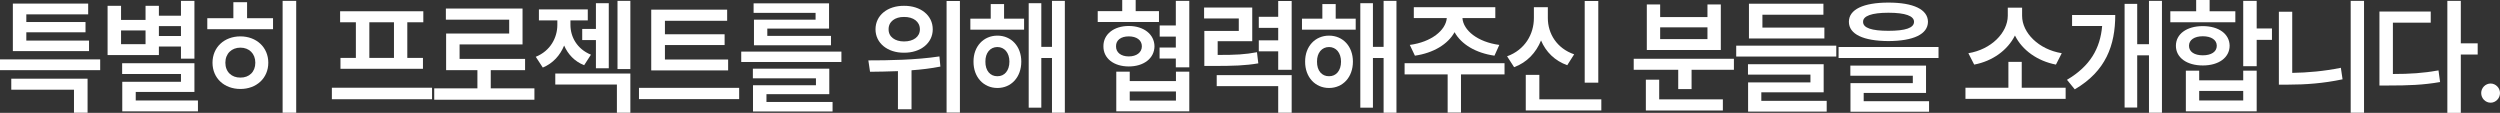
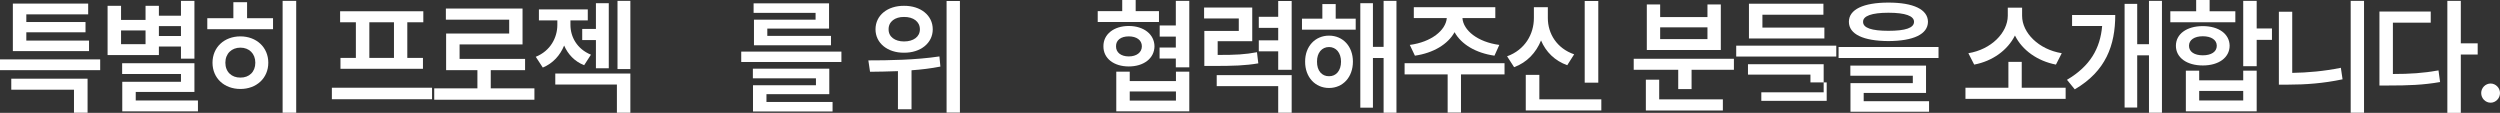
<svg xmlns="http://www.w3.org/2000/svg" fill="none" height="100%" overflow="visible" preserveAspectRatio="none" style="display: block;" viewBox="0 0 288 13" width="100%">
  <rect x="0" y="0" width="288" height="13" fill="#333333" stroke="none" />
  <g id="        .">
    <path d="M11.541 6.842V8.082H0V6.842H11.541ZM10.088 9.066V12.986H8.523V10.334H1.299V9.066H10.088ZM10.256 4.675V5.887H1.481V0.413H10.158V1.654H3.032V2.537H9.851V3.72H3.032V4.675H10.256Z" fill="white" />
    <path d="M22.398 0.1V6.757H20.847V5.36H18.304V6.343H12.394V0.67H13.945V2.295H16.767V0.67H18.304V1.81H20.847V0.1H22.398ZM22.398 7.284V10.591H15.636V11.575H22.803V12.829H14.085V9.422H20.847V8.524H14.071V7.284H22.398ZM13.945 5.089H16.767V3.507H13.945V5.089ZM18.304 4.148H20.847V3.008H18.304V4.148Z" fill="white" />
    <path d="M34.122 0.1V12.986H32.557V0.1H34.122ZM31.453 2.095V3.364H23.88V2.095H26.884V0.257H28.463V2.095H31.453ZM27.694 4.191C29.539 4.191 30.908 5.445 30.908 7.227C30.908 9.009 29.539 10.249 27.694 10.249C25.836 10.249 24.481 9.009 24.481 7.227C24.481 5.445 25.836 4.191 27.694 4.191ZM27.694 5.488C26.688 5.488 25.962 6.172 25.962 7.227C25.962 8.282 26.688 8.952 27.694 8.938C28.7 8.952 29.413 8.282 29.413 7.227C29.413 6.172 28.7 5.488 27.694 5.488Z" fill="white" />
    <path d="M49.772 10.106V11.432H38.231V10.106H49.772ZM48.766 1.297V2.566H46.921V6.671H48.724V7.925H39.223V6.671H40.997V2.566H39.181V1.297H48.766ZM42.548 6.671H45.385V2.566H42.548V6.671Z" fill="white" />
    <path d="M61.565 10.178V11.489H50.024V10.178H54.998V8.082H51.393V3.863H58.659V2.266H51.365V0.984H60.196V5.117H52.944V6.785H60.489V8.082H56.535V10.178H61.565Z" fill="white" />
    <path d="M70.131 0.371V7.868H68.65V4.618H67.071V3.336H68.65V0.371H70.131ZM65.715 2.865C65.715 4.248 66.47 5.645 68.077 6.3L67.294 7.512C66.177 7.07 65.422 6.243 64.989 5.246C64.528 6.365 63.724 7.284 62.53 7.783L61.719 6.543C63.41 5.859 64.206 4.333 64.206 2.865V2.352H62.083V1.083H67.713V2.352H65.715V2.865ZM72.618 0.1V7.954H71.137V0.1H72.618ZM72.618 8.467V12.986H71.067V9.736H63.969V8.467H72.618Z" fill="white" />
-     <path d="M83.88 6.856V8.111H75.022V1.112H83.768V2.395H76.6V3.948H83.475V5.189H76.6V6.856H83.88ZM85.151 10.121V11.418H73.61V10.121H85.151Z" fill="white" />
    <path d="M96.931 5.944V7.141H85.39V5.944H96.931ZM95.534 7.911V10.848H88.296V11.746H95.911V12.843H86.745V9.821H93.997V9.023H86.731V7.911H95.534ZM95.506 0.385V3.293H88.394V4.134H95.729V5.217H86.857V2.266H93.955V1.482H86.815V0.385H95.506Z" fill="white" />
    <path d="M104.142 0.67C106.056 0.656 107.453 1.768 107.453 3.378C107.453 4.961 106.056 6.087 104.142 6.072C102.241 6.087 100.858 4.961 100.858 3.378C100.858 1.768 102.241 0.656 104.142 0.67ZM104.142 1.953C103.108 1.939 102.353 2.495 102.367 3.378C102.353 4.248 103.108 4.775 104.142 4.775C105.217 4.775 105.972 4.248 105.972 3.378C105.972 2.495 105.217 1.939 104.142 1.953ZM110.583 0.114V12.972H109.046V0.114H110.583ZM100.034 6.956C102.311 6.956 105.497 6.913 108.222 6.5L108.333 7.669C107.243 7.883 106.112 8.018 105.008 8.096V12.587H103.443V8.196C102.276 8.246 101.179 8.253 100.229 8.268L100.034 6.956Z" fill="white" />
-     <path d="M117.975 2.152V3.421H111.785V2.152H114.132V0.47H115.669V2.152H117.975ZM114.901 4.105C116.508 4.105 117.653 5.345 117.653 7.099C117.653 8.88 116.508 10.135 114.901 10.135C113.308 10.135 112.134 8.88 112.148 7.099C112.134 5.345 113.308 4.105 114.901 4.105ZM114.901 5.417C114.077 5.417 113.504 6.087 113.518 7.099C113.504 8.139 114.077 8.795 114.901 8.781C115.711 8.795 116.284 8.139 116.284 7.099C116.284 6.087 115.711 5.417 114.901 5.417ZM122.67 0.1V12.986H121.188V6.685H119.959V12.401H118.506V0.371H119.959V5.402H121.188V0.1H122.67Z" fill="white" />
    <path d="M133.513 1.283V2.537H126.457V1.283H129.28V0H130.83V1.283H133.513ZM130.034 2.993C131.753 2.993 132.982 3.948 132.996 5.331C132.982 6.728 131.753 7.655 130.034 7.655C128.315 7.655 127.1 6.728 127.114 5.331C127.1 3.948 128.315 2.993 130.034 2.993ZM130.034 4.191C129.14 4.191 128.553 4.618 128.567 5.331C128.553 6.044 129.14 6.5 130.034 6.5C130.928 6.5 131.543 6.044 131.543 5.331C131.543 4.618 130.928 4.191 130.034 4.191ZM137.006 0.1V7.754H135.455V6.742H133.583V5.474H135.455V4.219H133.597V2.936H135.455V0.1H137.006ZM130.146 8.253V9.337H135.469V8.253H137.006V12.829H128.595V8.253H130.146ZM130.146 11.589H135.469V10.534H130.146V11.589Z" fill="white" />
    <path d="M144.258 0.87V4.747H140.276V6.329C142.302 6.336 143.469 6.272 144.803 6.015L144.957 7.298C143.448 7.555 142.135 7.598 139.662 7.598H138.739V3.564H142.708V2.124H138.711V0.87H144.258ZM148.8 0.114V8.039H147.249V5.916H145.013V4.647H147.249V3.207H145.013V1.939H147.249V0.114H148.8ZM148.8 8.652V12.986H147.249V9.921H140.165V8.652H148.8Z" fill="white" />
    <path d="M156.177 2.152V3.421H149.988V2.152H152.335V0.47H153.872V2.152H156.177ZM153.104 4.105C154.71 4.105 155.856 5.345 155.856 7.099C155.856 8.88 154.71 10.135 153.104 10.135C151.511 10.135 150.337 8.88 150.351 7.099C150.337 5.345 151.511 4.105 153.104 4.105ZM153.104 5.417C152.279 5.417 151.706 6.087 151.72 7.099C151.706 8.139 152.279 8.795 153.104 8.781C153.914 8.795 154.487 8.139 154.487 7.099C154.487 6.087 153.914 5.417 153.104 5.417ZM160.872 0.1V12.986H159.391V6.685H158.162V12.401H156.708V0.371H158.162V5.402H159.391V0.1H160.872Z" fill="white" />
    <path d="M173.322 7.284V8.567H168.306V12.972H166.769V8.567H161.809V7.284H173.322ZM172.26 0.827V2.081H168.474C168.565 3.492 170.227 4.846 172.721 5.174L172.162 6.414C170.011 6.108 168.334 5.103 167.566 3.706C166.797 5.103 165.12 6.108 162.997 6.414L162.41 5.174C164.89 4.846 166.553 3.492 166.671 2.081H162.871V0.827H172.26Z" fill="white" />
    <path d="M184.123 0.114V9.522H182.558V0.114H184.123ZM184.473 11.446V12.729H175.768V8.624H177.333V11.446H184.473ZM178.311 2.081C178.311 3.877 179.345 5.573 181.343 6.258L180.546 7.512C179.107 6.999 178.08 5.973 177.528 4.661C176.955 6.065 175.915 7.191 174.426 7.74L173.616 6.486C175.67 5.745 176.704 3.934 176.704 2.081V0.827H178.311V2.081Z" fill="white" />
    <path d="M199.746 6.771V8.039H194.869V10.263H193.332V8.039H188.204V6.771H199.746ZM198.474 11.446V12.729H189.602V9.18H191.139V11.446H198.474ZM191.25 0.513V1.967H196.7V0.513H198.237V5.759H189.713V0.513H191.25ZM191.25 4.504H196.7V3.15H191.25V4.504Z" fill="white" />
-     <path d="M211.539 5.26V6.514H200.012V5.26H211.539ZM210.169 3.179V4.433H201.479V0.428H210.058V1.696H203.03V3.179H210.169ZM210.086 7.398V10.634H202.904V11.617H210.435V12.857H201.381V9.493H208.563V8.595H201.367V7.398H210.086Z" fill="white" />
+     <path d="M211.539 5.26V6.514H200.012V5.26H211.539ZM210.169 3.179V4.433H201.479V0.428H210.058V1.696H203.03V3.179H210.169ZM210.086 7.398V10.634H202.904V11.617H210.435V12.857V9.493H208.563V8.595H201.367V7.398H210.086Z" fill="white" />
    <path d="M217.547 0.299C220.426 0.299 222.088 1.083 222.102 2.509C222.088 3.948 220.426 4.718 217.547 4.732C214.669 4.718 212.992 3.948 212.992 2.509C212.992 1.083 214.669 0.299 217.547 0.299ZM217.547 1.468C215.619 1.468 214.613 1.839 214.627 2.509C214.613 3.221 215.619 3.549 217.547 3.549C219.504 3.549 220.496 3.221 220.496 2.509C220.496 1.839 219.504 1.468 217.547 1.468ZM223.318 5.417V6.685H211.805V5.417H223.318ZM221.879 7.555V10.705H214.697V11.66H222.228V12.872H213.174V9.579H220.356V8.724H213.16V7.555H221.879Z" fill="white" />
    <path d="M237.962 10.106V11.389H226.421V10.106H231.367V7.127H232.904V10.106H237.962ZM232.946 1.825C232.946 3.777 234.86 5.702 237.515 6.129L236.844 7.441C234.707 7.027 232.96 5.78 232.122 4.091C231.283 5.773 229.551 7.042 227.427 7.441L226.756 6.129C229.397 5.702 231.283 3.763 231.297 1.825V0.884H232.946V1.825Z" fill="white" />
    <path d="M249.057 0.1V12.986H247.562V6.372H246.206V12.387H244.753V0.442H246.206V5.089H247.562V0.1H249.057ZM243.677 1.725C243.677 5.203 242.602 8.196 239.011 10.292L238.116 9.194C240.806 7.605 241.945 5.566 242.168 2.993H238.703V1.725H243.677Z" fill="white" />
    <path d="M259.97 0.1V3.279H261.73V4.59H259.97V7.626H258.419V0.1H259.97ZM253.347 8.139V9.251H258.419V8.139H259.97V12.829H251.81V8.139H253.347ZM253.347 11.575H258.419V10.477H253.347V11.575ZM257.511 1.297V2.566H250.021V1.297H252.998V0H254.548V1.297H257.511ZM253.766 3.008C255.596 3.008 256.84 3.906 256.854 5.274C256.84 6.643 255.596 7.541 253.766 7.541C251.922 7.541 250.664 6.643 250.664 5.274C250.664 3.906 251.922 3.008 253.766 3.008ZM253.766 4.177C252.802 4.177 252.173 4.59 252.173 5.274C252.173 5.973 252.802 6.372 253.766 6.372C254.73 6.372 255.373 5.973 255.373 5.274C255.373 4.59 254.73 4.177 253.766 4.177Z" fill="white" />
    <path d="M272.336 0.1V12.986H270.799V0.1H272.336ZM264.064 1.354V8.396C265.839 8.367 267.725 8.203 269.667 7.811L269.863 9.137C267.641 9.607 265.573 9.75 263.617 9.75H262.527V1.354H264.064Z" fill="white" />
    <path d="M283.486 0.1V4.989H285.429V6.286H283.486V13H281.935V0.1H283.486ZM280.021 1.326V2.609H275.662V8.524C277.625 8.524 279.176 8.424 280.915 8.111L281.097 9.451C279.141 9.793 277.436 9.85 275.159 9.85H274.111V1.326H280.021Z" fill="white" />
    <path d="M286.924 11.831C286.323 11.831 285.834 11.332 285.834 10.719C285.834 10.121 286.323 9.622 286.924 9.622C287.497 9.622 288 10.121 288 10.719C288 11.332 287.497 11.831 286.924 11.831Z" fill="white" />
  </g>
</svg>